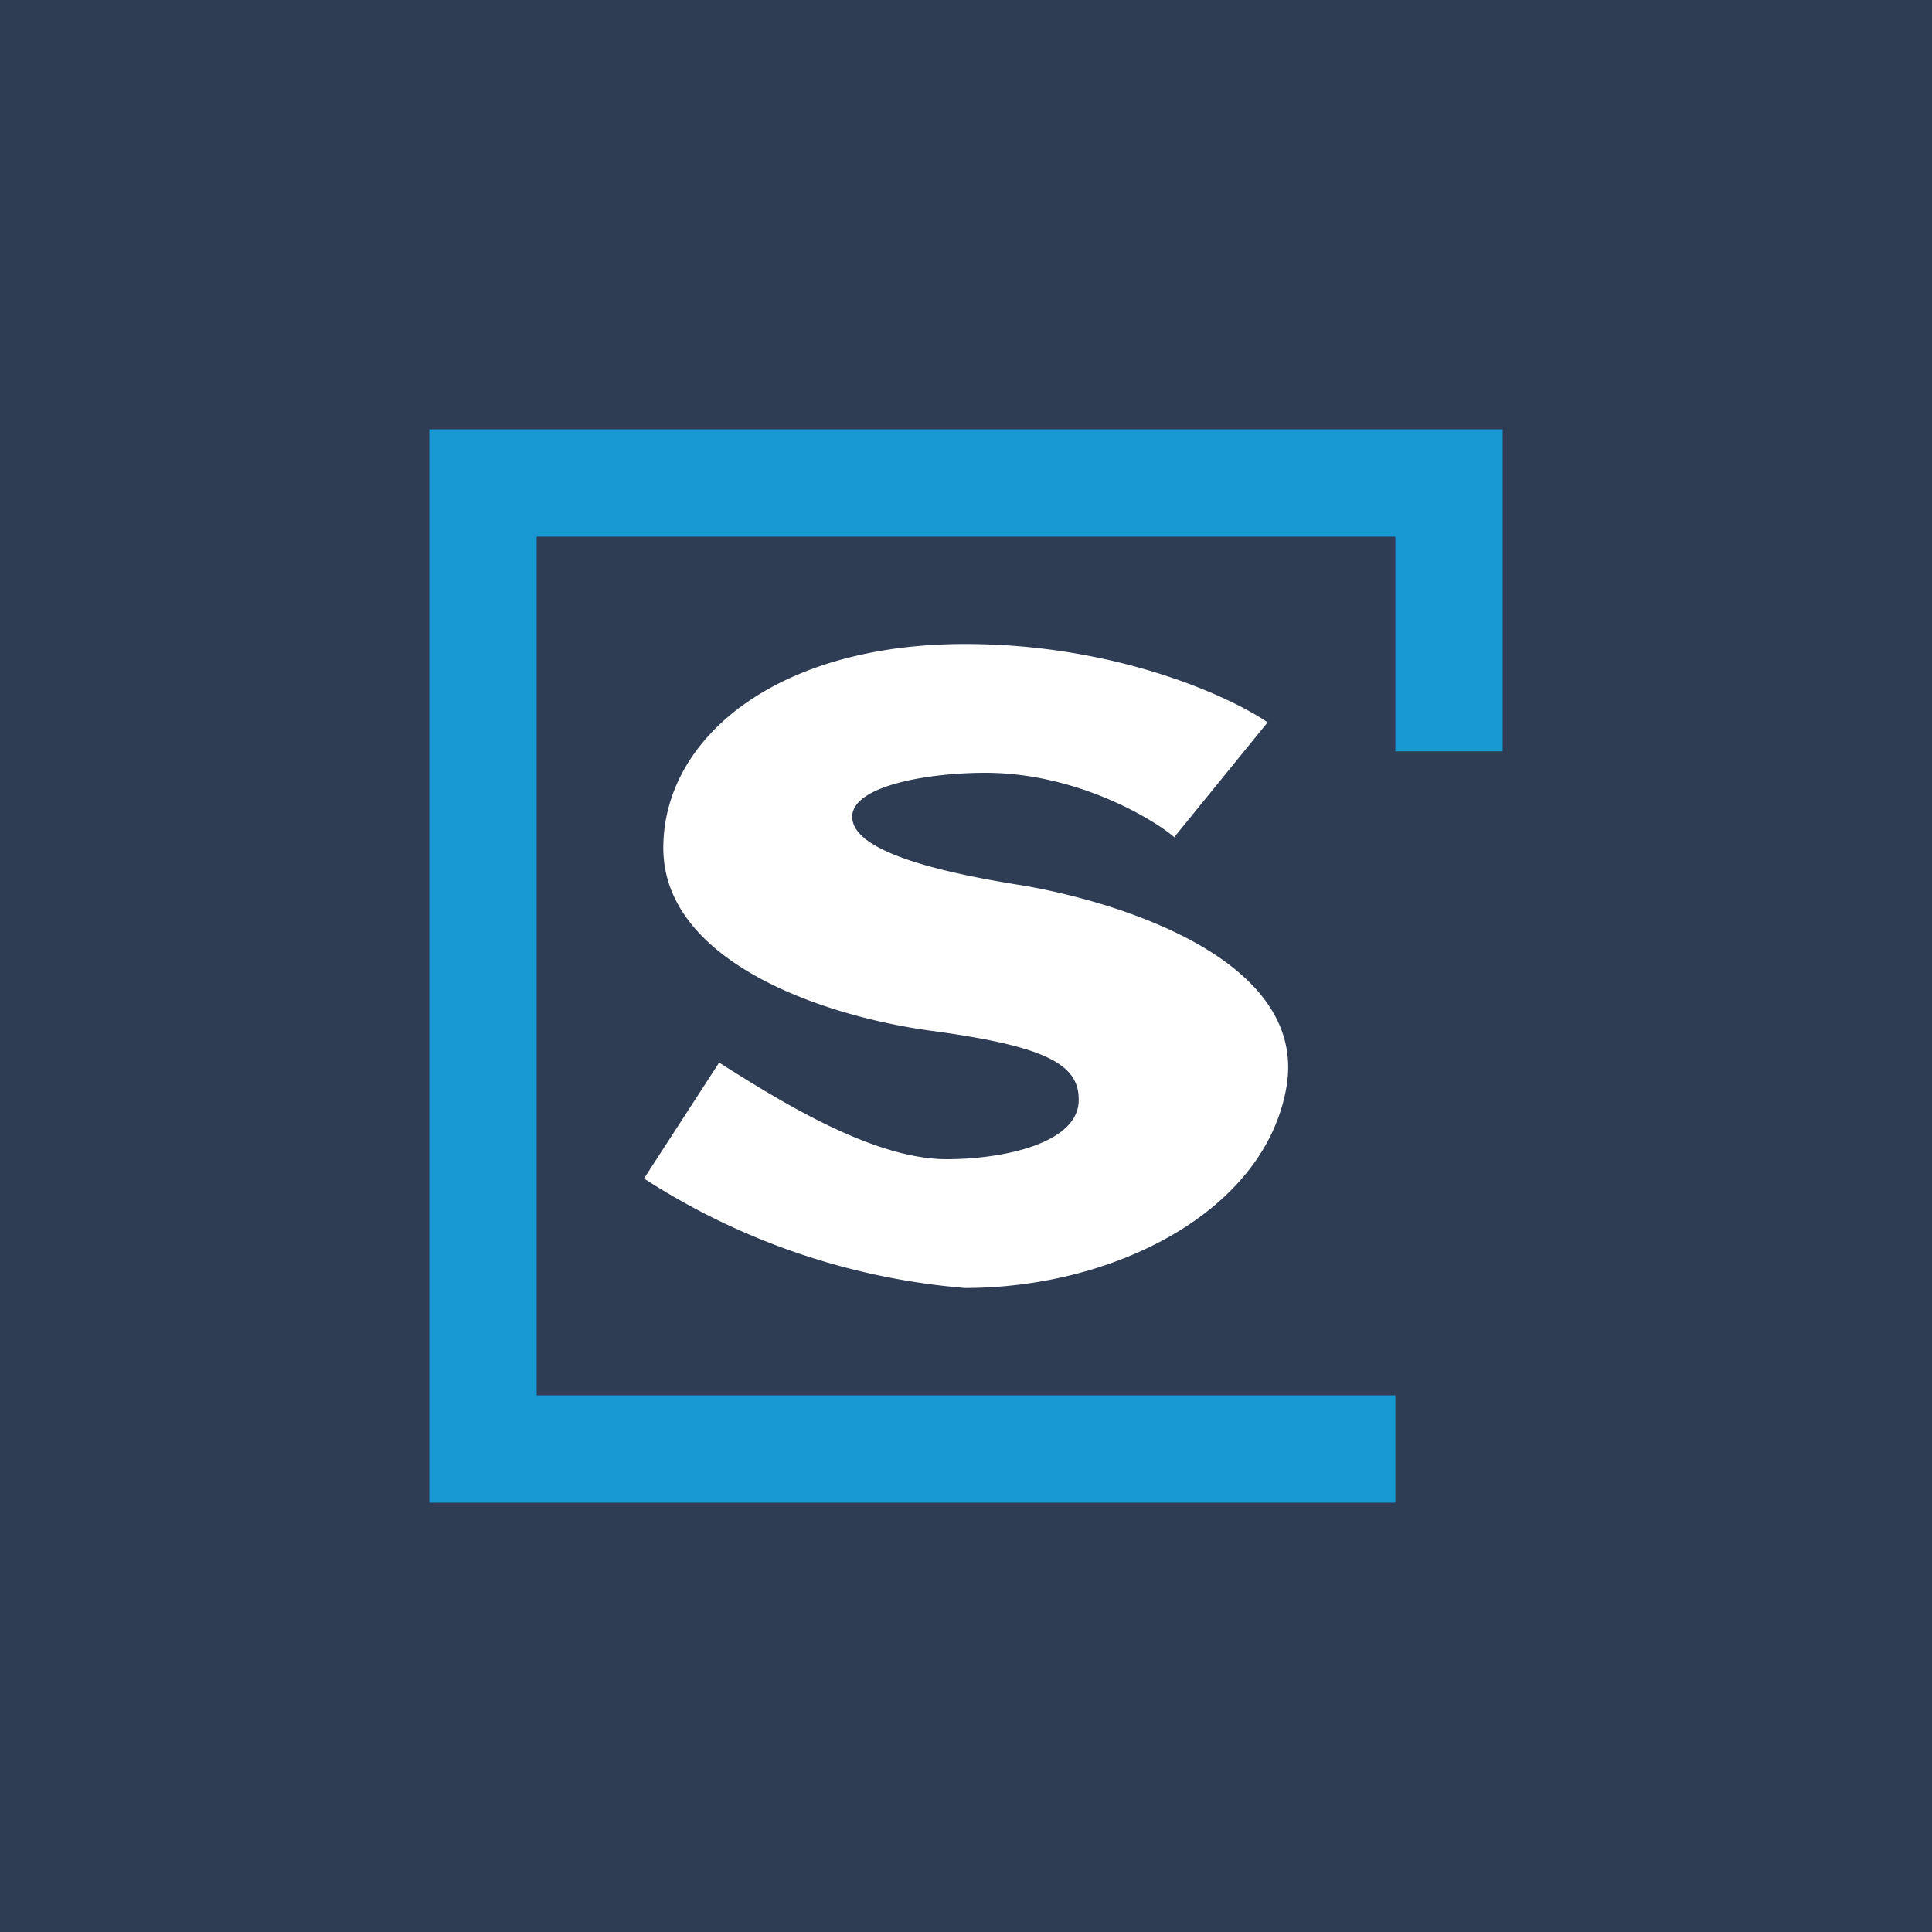
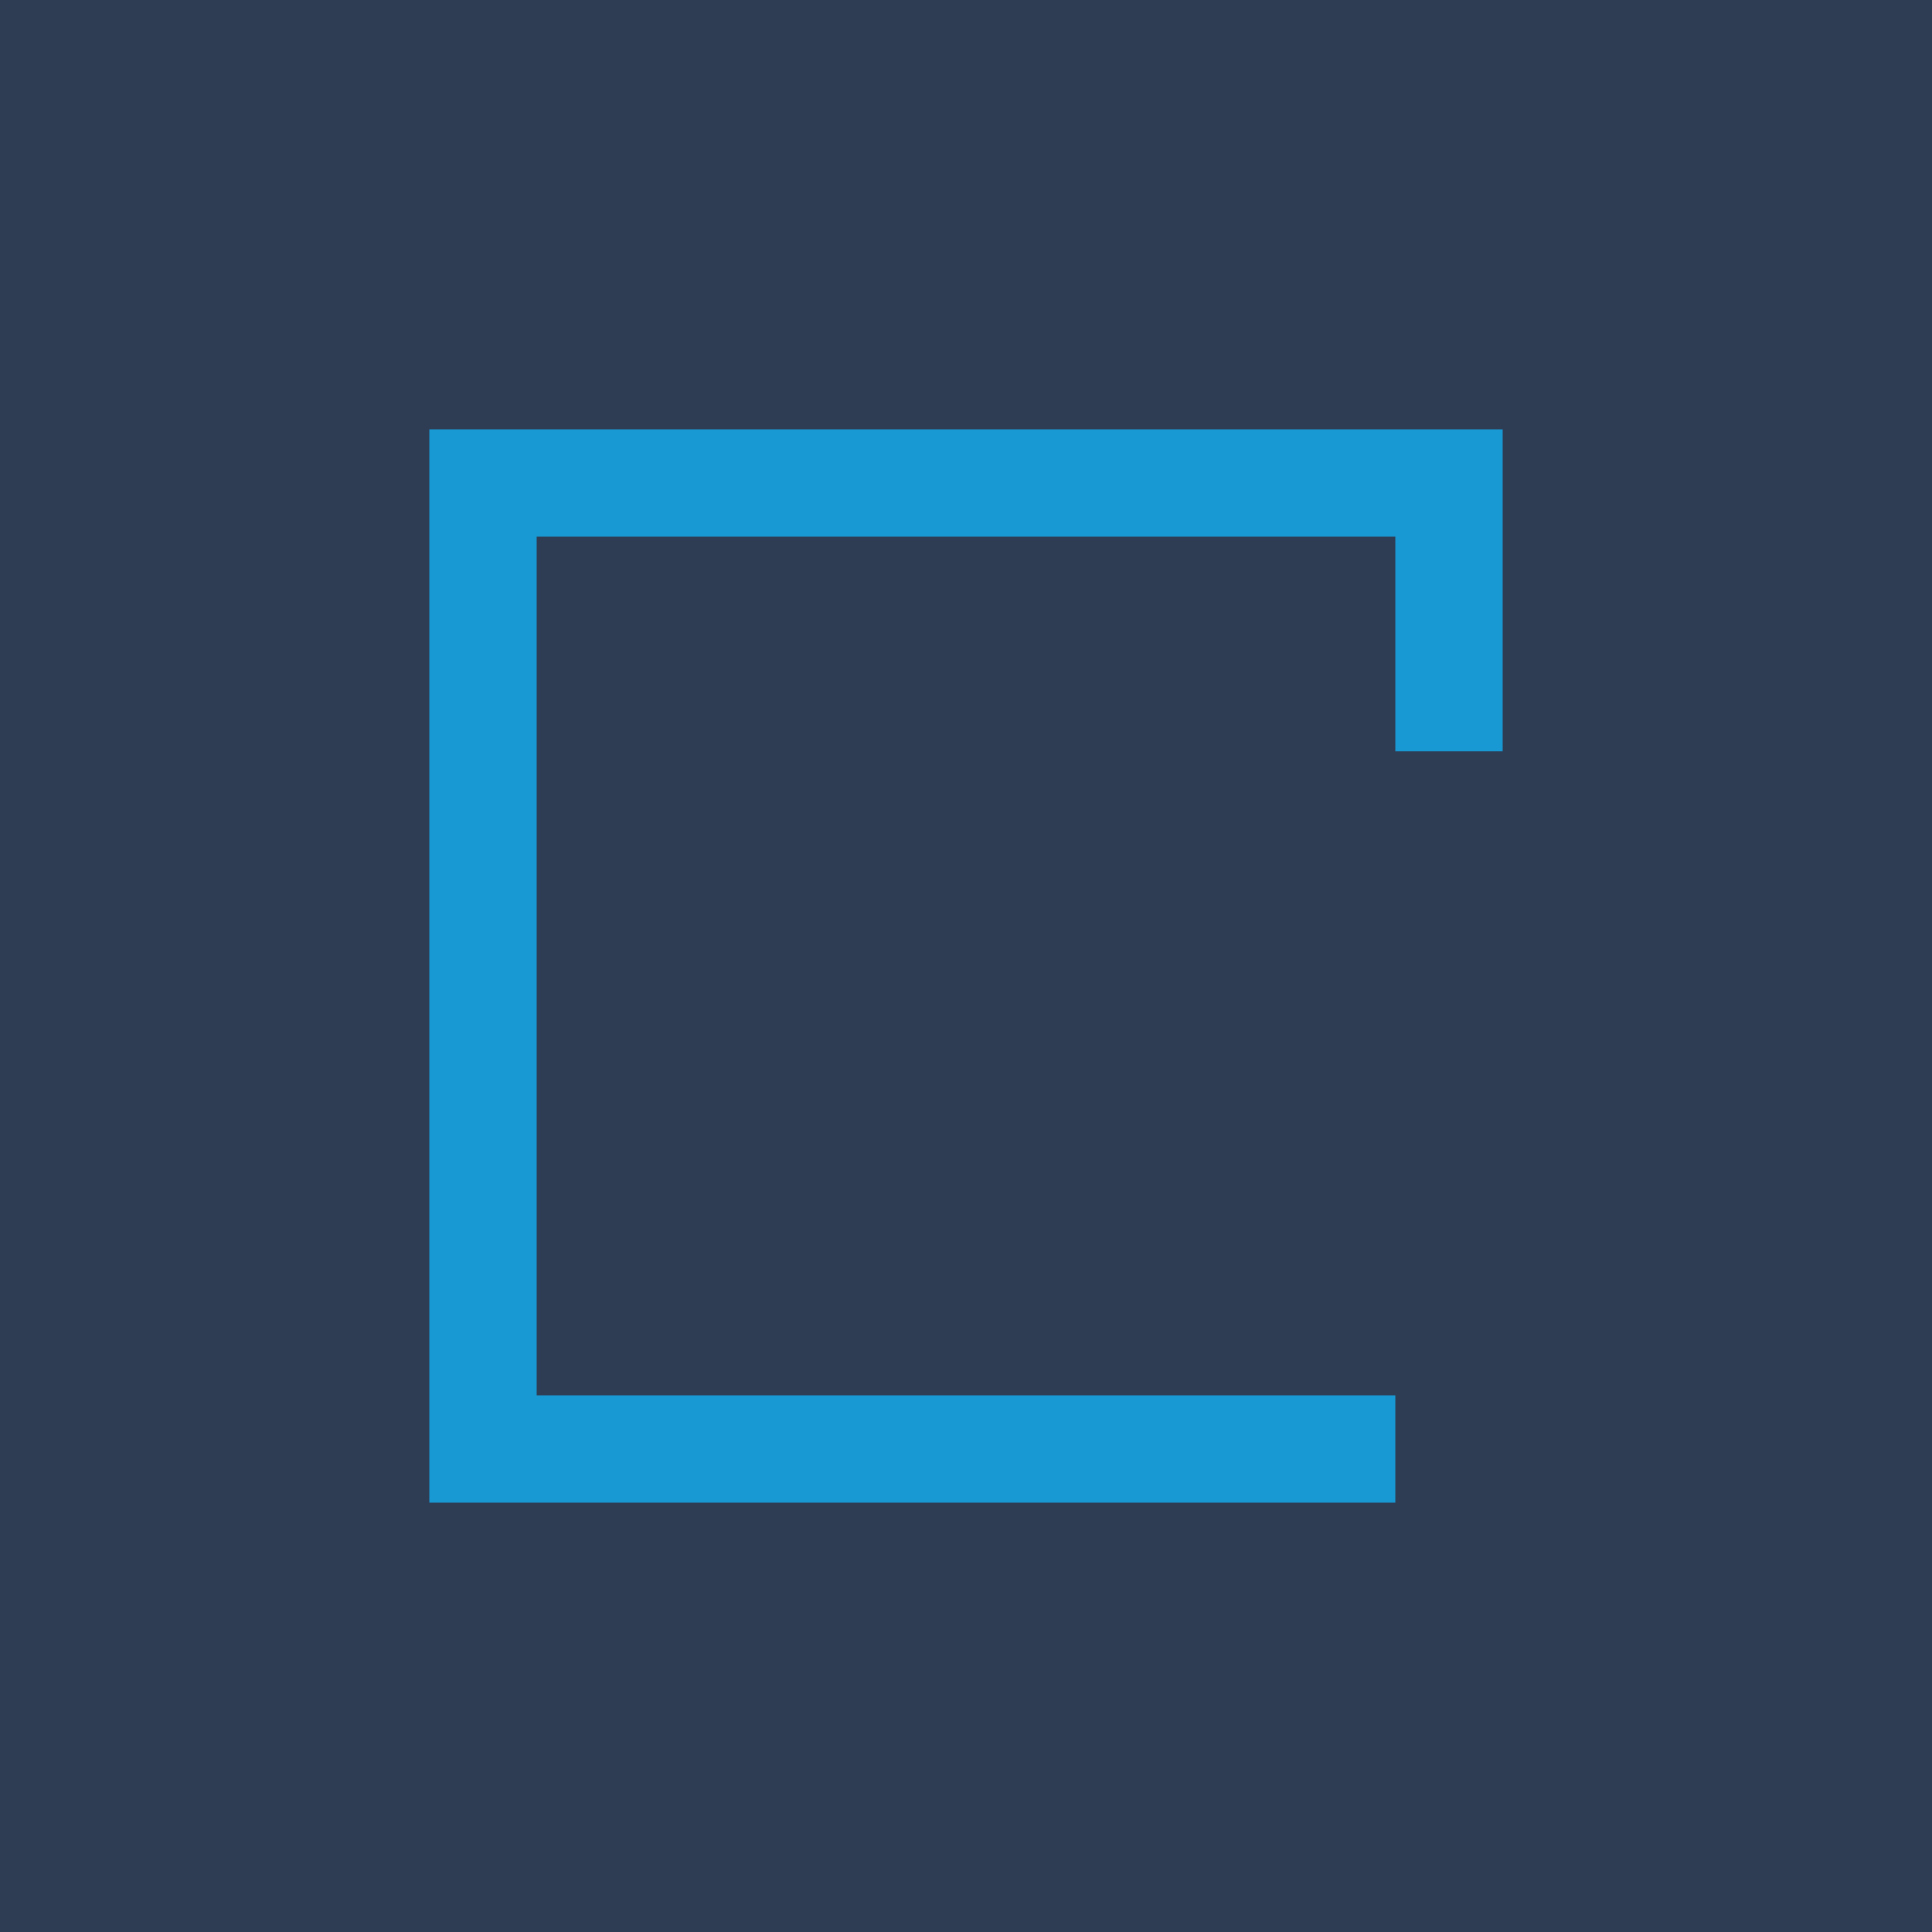
<svg xmlns="http://www.w3.org/2000/svg" width="18" height="18" viewBox="0 0 18 18">
  <path fill="#2E3C54" d="M0 0h18v18H0z" />
  <path d="M4 4h10v3h-1V5H5v8h8v1H4V4Z" fill="#1899D4" />
-   <path d="m11.81 6.73-.87 1.07c-.17-.15-.89-.6-1.76-.6-.53 0-1.24.12-1.24.41 0 .3.7.5 1.59.64.88.15 2.63.68 2.46 1.85-.18 1.17-1.59 1.9-3 1.9A6.48 6.48 0 0 1 6 10.98l.7-1.08c.54.34 1.42.9 2.12.9.53 0 1.24-.15 1.23-.56 0-.34-.35-.5-1.4-.64-1.06-.15-2.47-.67-2.47-1.7C6.18 6.88 7.23 6 8.99 6c1.41 0 2.47.49 2.82.73Z" fill="#fff" />
</svg>